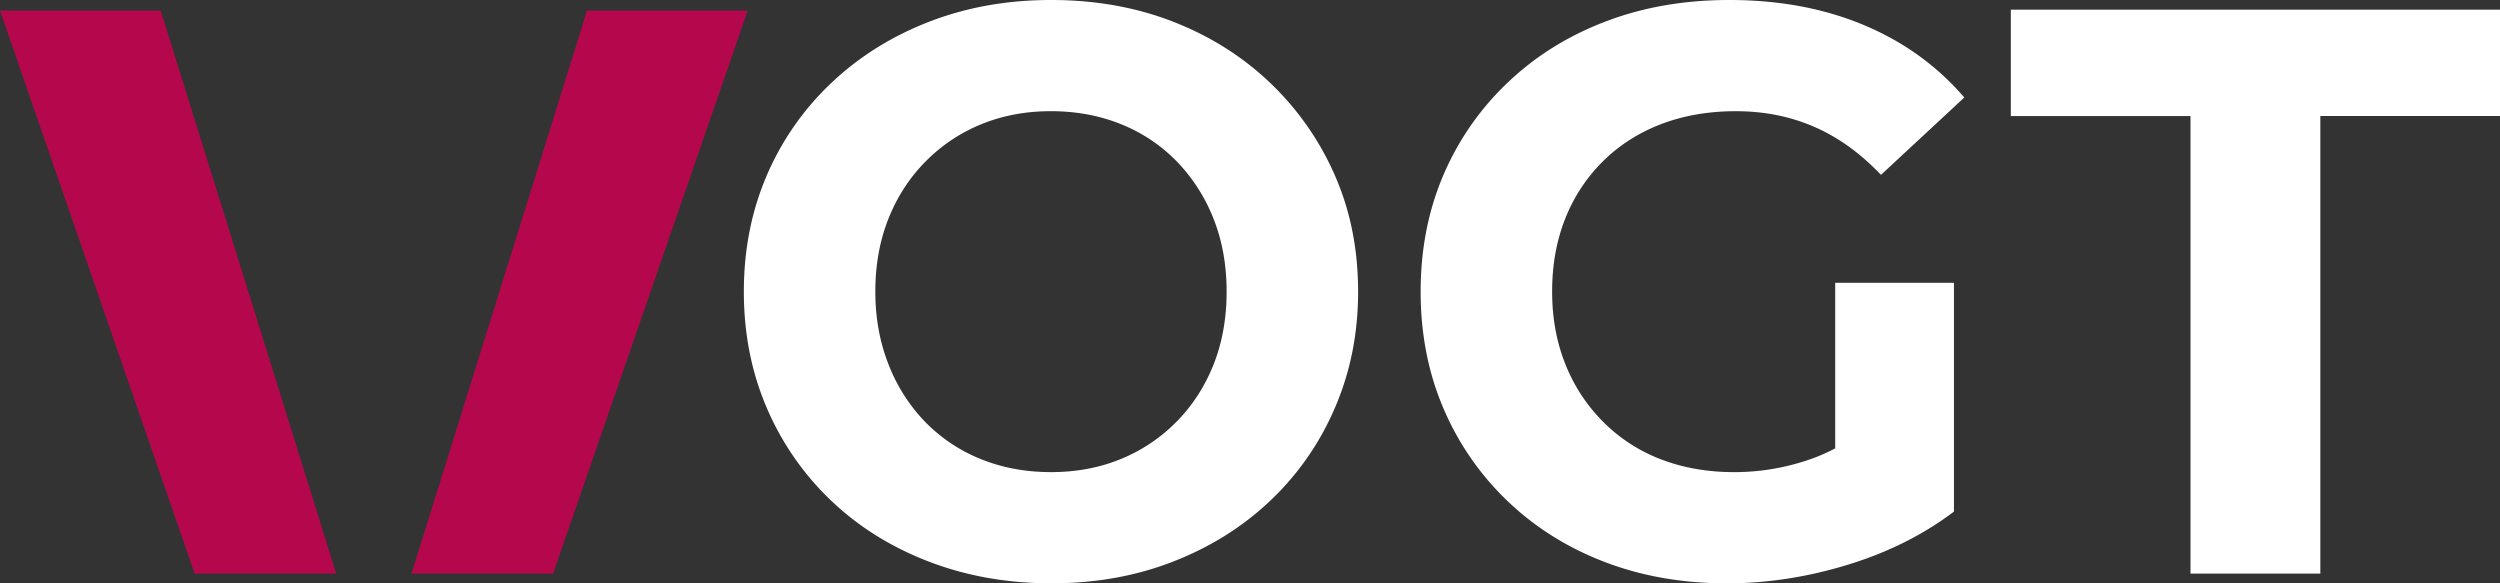
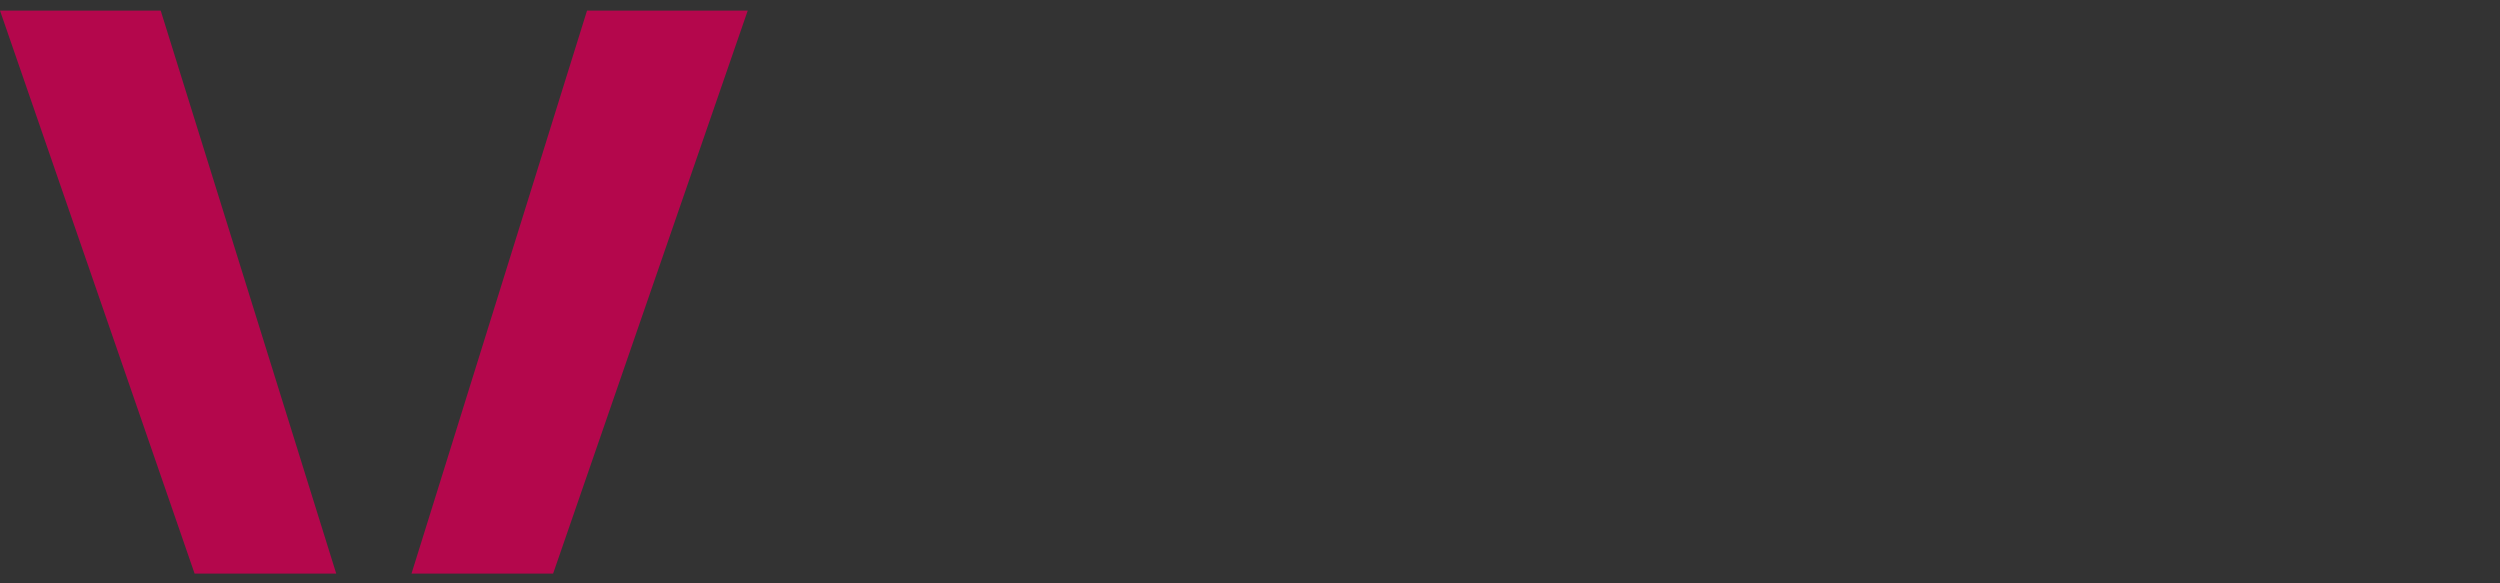
<svg xmlns="http://www.w3.org/2000/svg" width="150" height="35" viewBox="0 0 150 35">
  <rect x="0" y="0" width="150" height="35" fill="#333333" stroke="none" />
  <g fill="none" fill-rule="evenodd">
-     <path d="M63.061 28.327c1.504 0 2.894-.258 4.158-.773a9.934 9.934 0 0 0 3.344-2.223c.963-.967 1.71-2.11 2.24-3.433.528-1.321.794-2.786.794-4.4 0-1.61-.266-3.075-.794-4.397a10.386 10.386 0 0 0-2.213-3.432 9.706 9.706 0 0 0-3.344-2.224c-1.284-.515-2.681-.774-4.185-.774-1.512 0-2.897.26-4.162.774a9.947 9.947 0 0 0-3.344 2.224c-.963.967-1.711 2.11-2.24 3.432-.529 1.322-.795 2.787-.795 4.398 0 1.579.266 3.039.796 4.376a10.308 10.308 0 0 0 2.211 3.456 9.724 9.724 0 0 0 3.344 2.223c1.285.515 2.678.773 4.19.773m.047 6.672c-2.662 0-5.125-.435-7.384-1.306-2.264-.87-4.221-2.094-5.874-3.673a16.794 16.794 0 0 1-3.849-5.56c-.912-2.127-1.37-4.448-1.37-6.961 0-2.514.458-4.833 1.37-6.96a16.642 16.642 0 0 1 3.876-5.56c1.665-1.577 3.622-2.803 5.87-3.674C57.99.435 60.43 0 63.06 0c2.658 0 5.105.434 7.334 1.304 2.231.871 4.17 2.097 5.822 3.674a17.111 17.111 0 0 1 3.872 5.535c.932 2.111 1.398 4.44 1.398 6.985 0 2.513-.466 4.842-1.398 6.986a16.723 16.723 0 0 1-3.872 5.559c-1.652 1.564-3.59 2.78-5.822 3.649-2.229.871-4.66 1.306-7.287 1.306M110.113 16.967h7.124v13.728c-1.831 1.387-3.955 2.45-6.377 3.192-2.423.74-4.835 1.113-7.242 1.113-2.661 0-5.106-.428-7.338-1.282-2.23-.854-4.169-2.07-5.823-3.651a16.739 16.739 0 0 1-3.848-5.559c-.912-2.127-1.37-4.463-1.37-7.01 0-2.546.458-4.883 1.37-7.006a16.606 16.606 0 0 1 3.877-5.559c1.662-1.58 3.62-2.797 5.869-3.65C98.599.427 101.068 0 103.76 0c2.986 0 5.67.5 8.058 1.498 2.394 1.001 4.406 2.45 6.04 4.351l-5 4.643c-1.223-1.289-2.553-2.25-3.994-2.878-1.445-.63-3.015-.942-4.718-.942-1.634 0-3.125.26-4.473.773-1.346.516-2.51 1.258-3.487 2.224a9.958 9.958 0 0 0-2.264 3.431c-.53 1.324-.794 2.787-.794 4.398 0 1.58.265 3.032.794 4.351a10.173 10.173 0 0 0 2.264 3.457 9.82 9.82 0 0 0 3.461 2.25c1.33.513 2.8.772 4.403.772 1.541 0 3.04-.25 4.5-.75.526-.179 1.048-.405 1.562-.677v-9.934zM131.43 34.418V6.962h-10.78V.58H150v6.38h-10.78v27.457z" fill="#FFF" />
    <path d="m0 .635 11.677 33.783h8.497L9.642.635H0zm44.864 0h-9.642L24.69 34.418h8.496L44.864.635z" fill="#B4074C" />
  </g>
</svg>